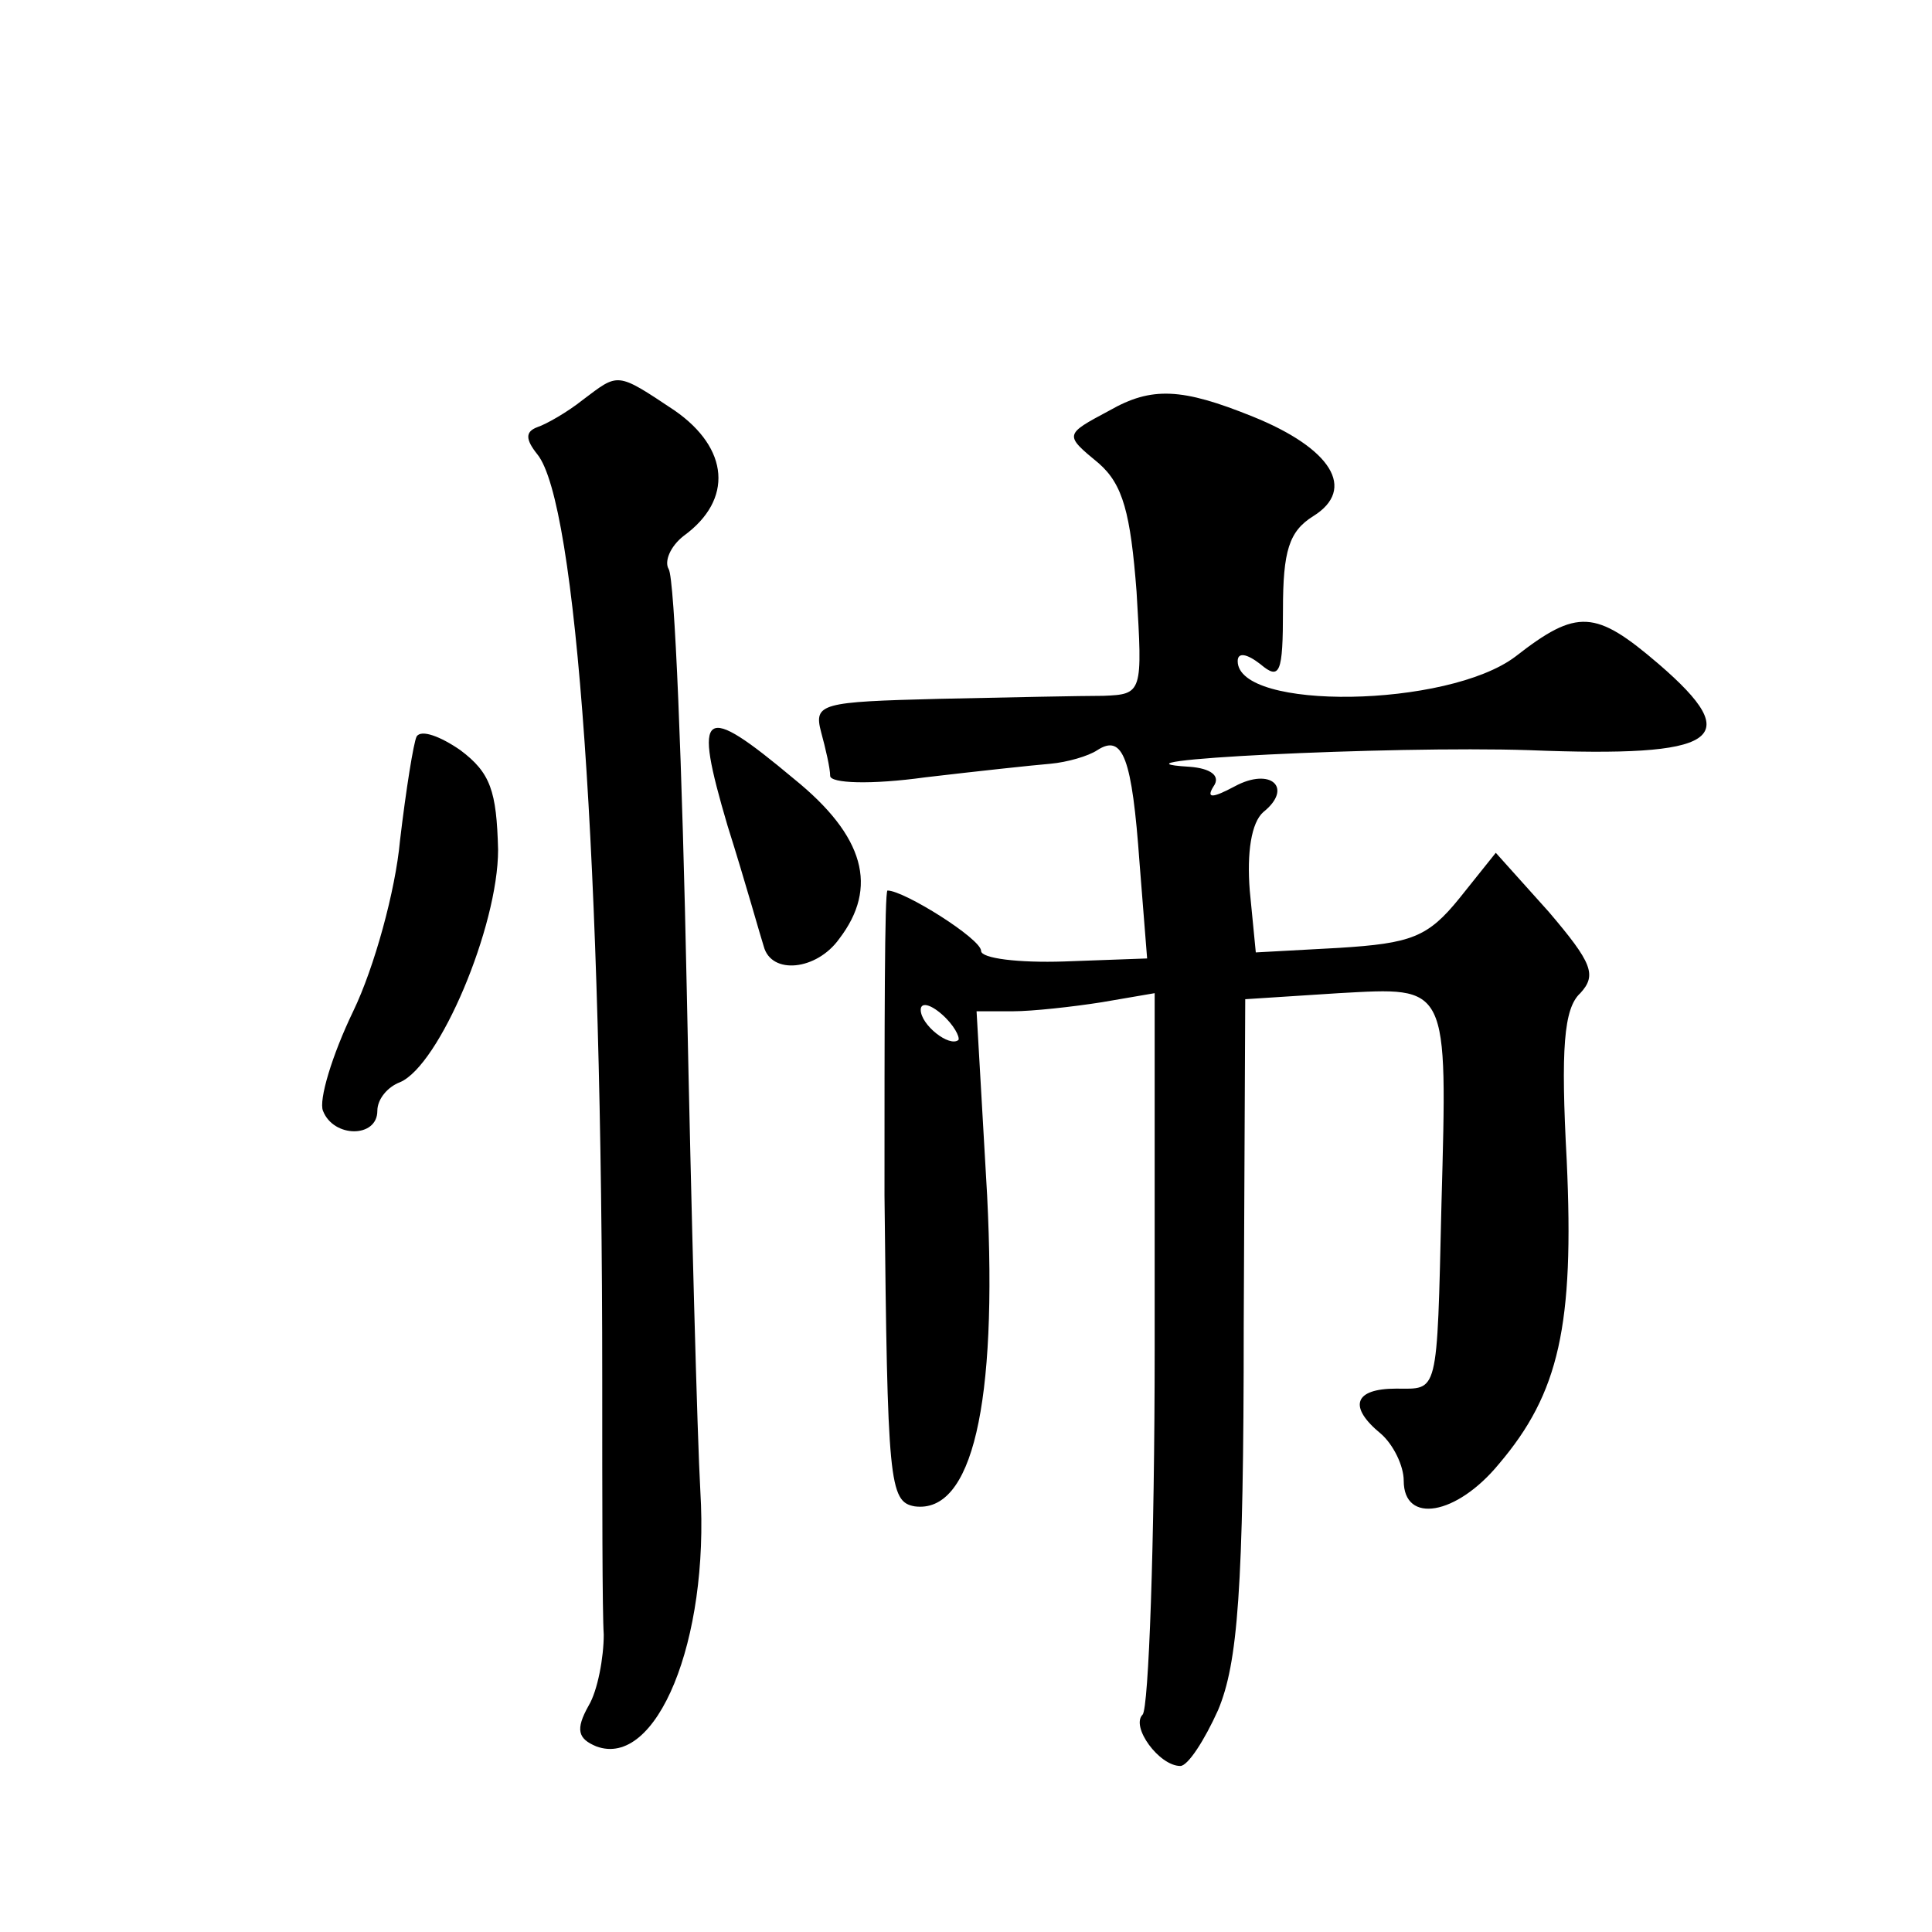
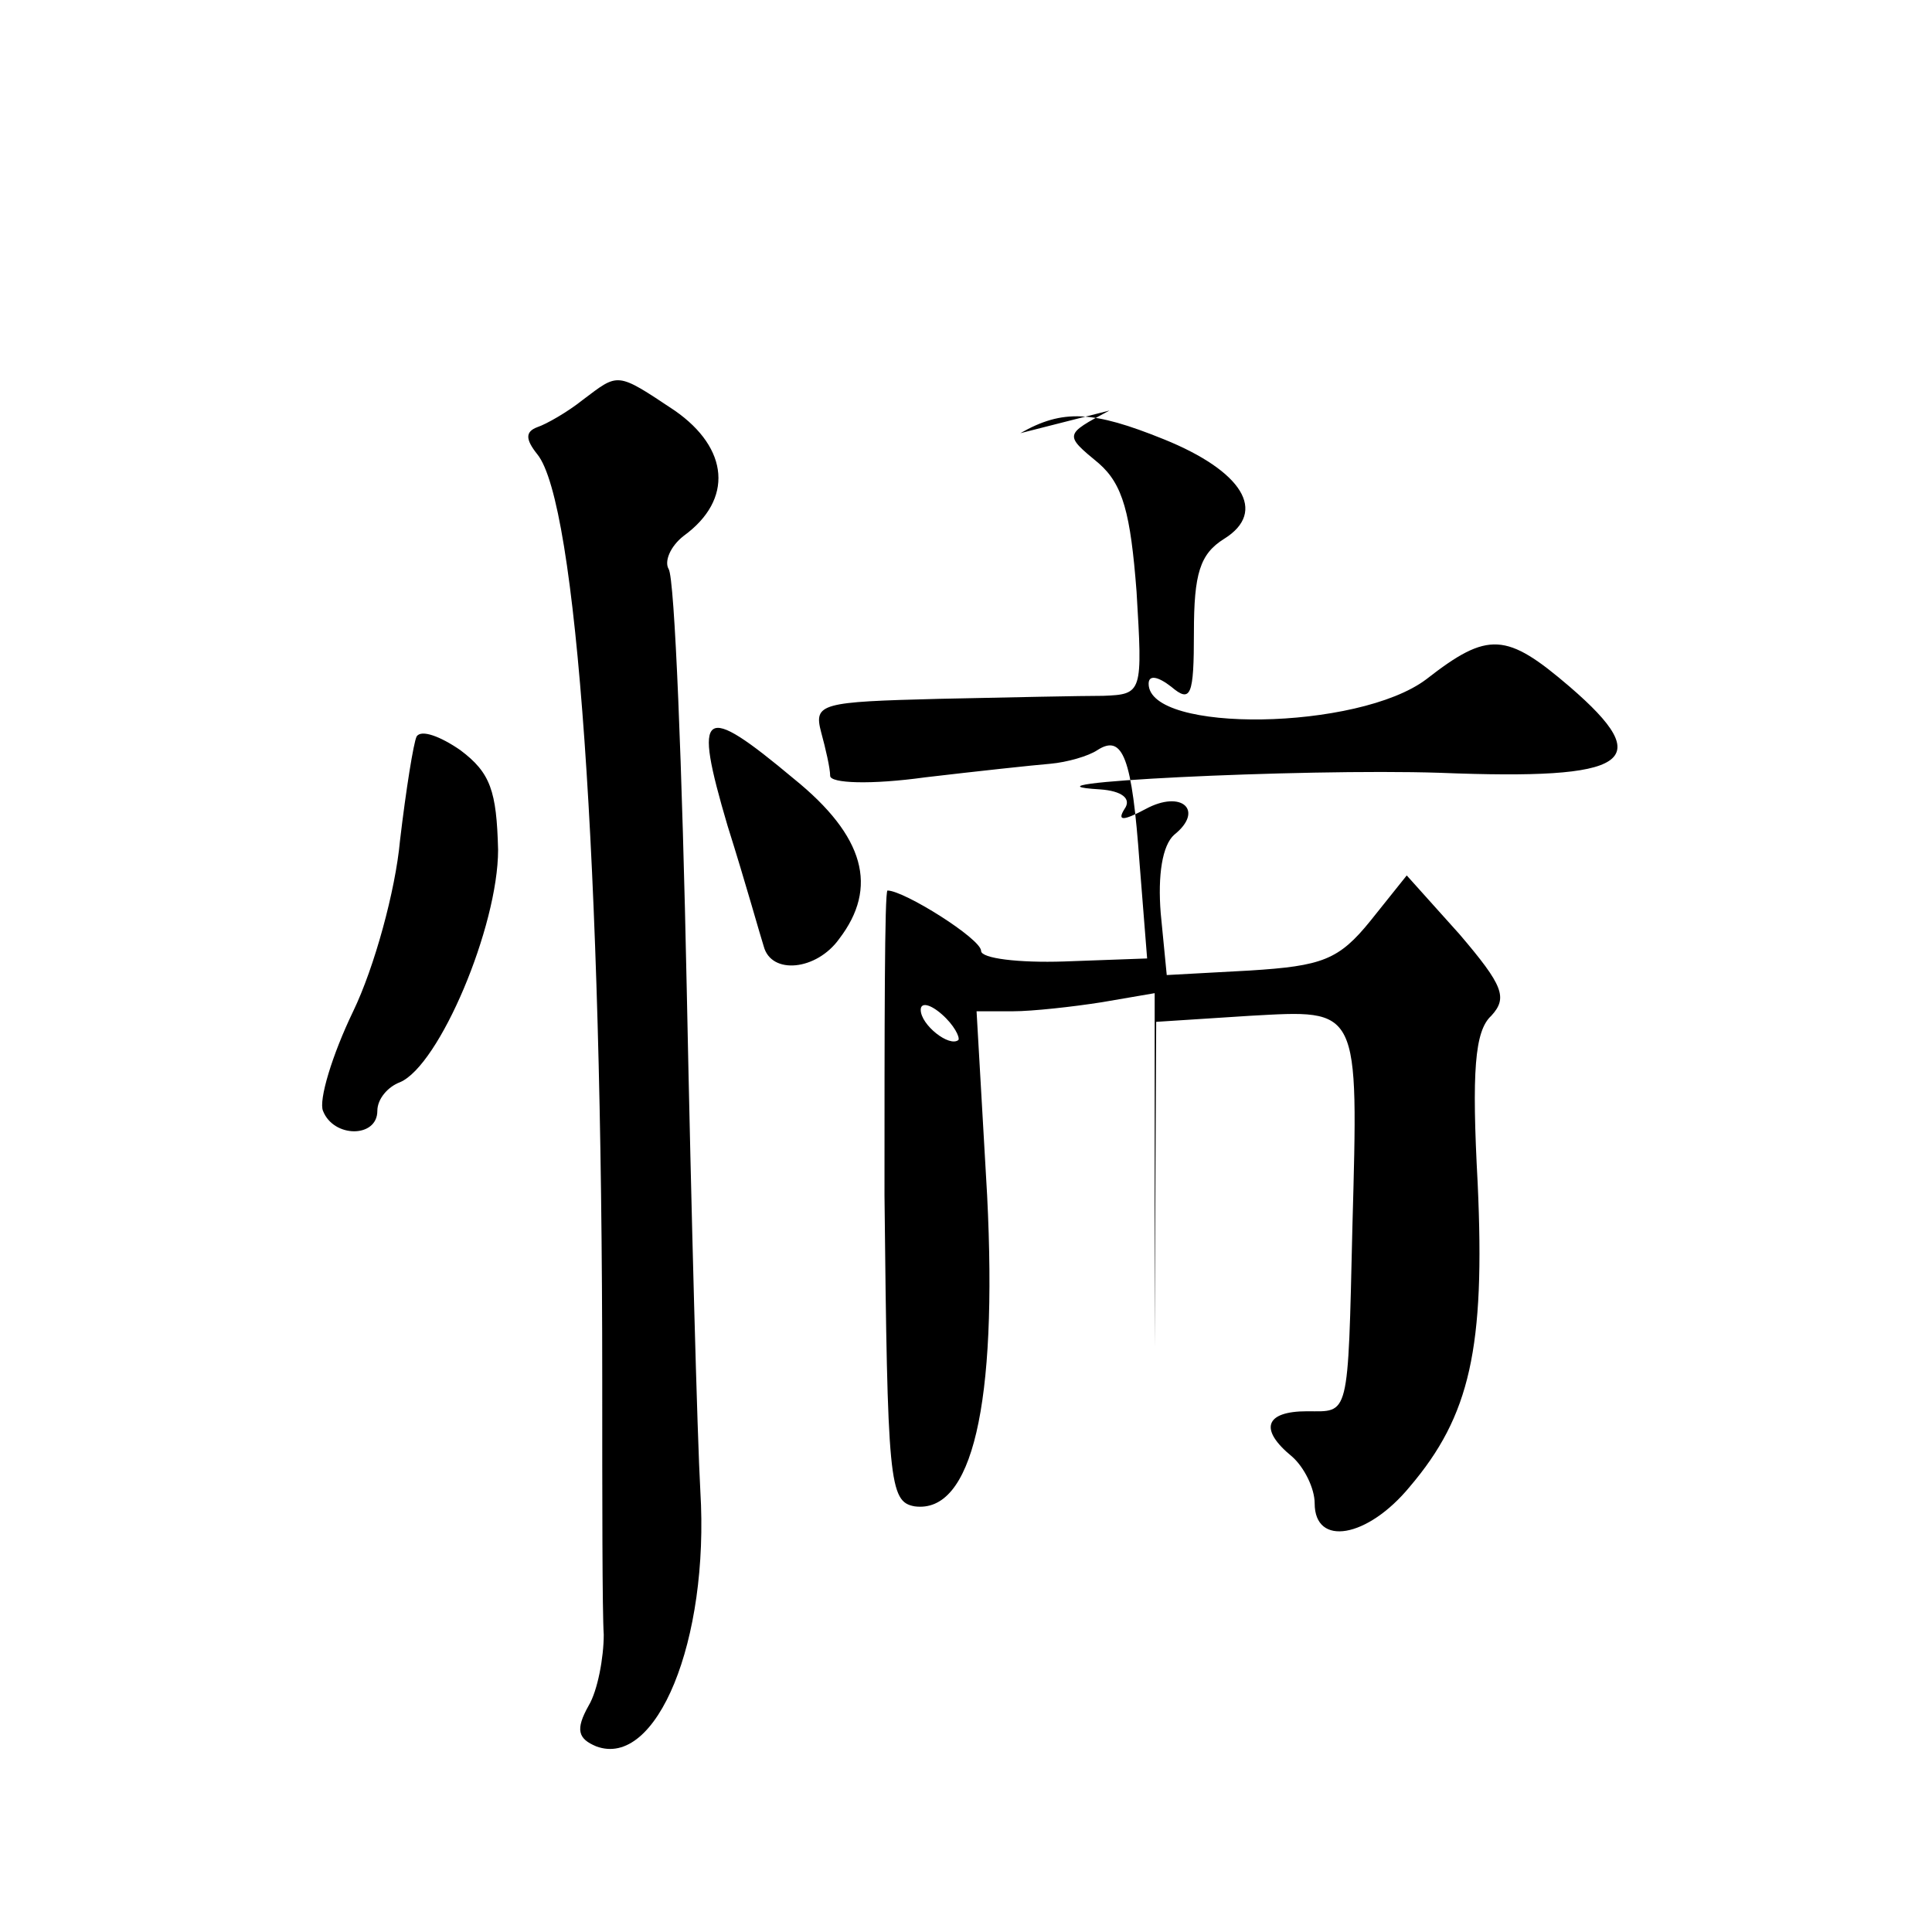
<svg xmlns="http://www.w3.org/2000/svg" version="1.0" width="128pt" height="128pt" viewBox="0 0 128 128" preserveAspectRatio="xMidYMid meet">
  <g transform="translate(0,128) scale(0.1,-0.1)" fill="#0" stroke="none">
-     <path d="M386 1015 c-10 -8 -24 -16 -30 -18 -8 -3 -8 -8 0 -18 26 -32 43 -270 43 -614 0 -77 0 -153 1 -168 0 -15 -4 -37 -10 -47 -9 -16 -7 -22 5 -27 40 -15 75 70 69 169 -2 35 -6 184 -9 332 -3 147 -8 273 -12 279 -3 5 1 15 10 22 33 24 30 58 -6 83 -39 26 -37 25 -61 7z M735 1008 c-30 -16 -30 -16 -7 -35 16 -14 21 -33 25 -85 4 -67 4 -68 -22 -69 -14 0 -63 -1 -109 -2 -78 -2 -83 -3 -78 -22 3 -11 6 -24 6 -29 0 -5 27 -6 63 -1 34 4 71 8 83 9 11 1 25 5 31 9 17 11 23 -5 28 -75 l5 -63 -55 -2 c-30 -1 -55 2 -55 7 0 8 -51 40 -62 40 -2 0 -2 -91 -2 -202 2 -190 3 -203 20 -206 38 -5 55 67 48 206 l-7 122 24 0 c13 0 40 3 59 6 l35 6 0 -235 c0 -130 -4 -239 -8 -243 -8 -8 11 -34 25 -34 5 0 16 17 25 37 13 31 17 79 17 255 l1 216 62 4 c73 4 72 7 68 -140 -3 -128 -2 -122 -30 -122 -28 0 -32 -12 -10 -30 8 -7 15 -21 15 -31 0 -29 35 -23 63 11 40 47 50 92 45 201 -4 74 -2 101 9 111 11 12 8 20 -21 54 l-35 39 -24 -30 c-21 -26 -32 -30 -80 -33 l-55 -3 -4 41 c-2 25 1 45 9 52 20 16 5 30 -19 17 -15 -8 -19 -8 -14 0 5 7 -2 12 -16 13 -67 4 133 14 225 11 126 -5 144 7 86 57 -42 36 -54 37 -95 5 -45 -34 -184 -36 -184 -3 0 6 6 5 15 -2 13 -11 15 -6 15 36 0 39 4 52 20 62 29 18 12 45 -40 66 -47 19 -67 20 -95 4z m-100 -417 c-6 -5 -25 10 -25 20 0 5 6 4 14 -3 8 -7 12 -15 11 -17z M276 792 c-2 -4 -7 -35 -11 -69 -3 -33 -17 -84 -31 -113 -14 -29 -23 -59 -20 -66 7 -18 36 -18 36 0 0 8 7 16 15 19 26 11 65 103 65 154 -1 39 -5 51 -25 66 -13 9 -26 14 -29 9z M482 733 c12 -38 22 -74 24 -80 5 -19 35 -16 50 5 26 34 17 68 -30 106 -61 51 -67 47 -44 -31z" />
+     <path d="M386 1015 c-10 -8 -24 -16 -30 -18 -8 -3 -8 -8 0 -18 26 -32 43 -270 43 -614 0 -77 0 -153 1 -168 0 -15 -4 -37 -10 -47 -9 -16 -7 -22 5 -27 40 -15 75 70 69 169 -2 35 -6 184 -9 332 -3 147 -8 273 -12 279 -3 5 1 15 10 22 33 24 30 58 -6 83 -39 26 -37 25 -61 7z M735 1008 c-30 -16 -30 -16 -7 -35 16 -14 21 -33 25 -85 4 -67 4 -68 -22 -69 -14 0 -63 -1 -109 -2 -78 -2 -83 -3 -78 -22 3 -11 6 -24 6 -29 0 -5 27 -6 63 -1 34 4 71 8 83 9 11 1 25 5 31 9 17 11 23 -5 28 -75 l5 -63 -55 -2 c-30 -1 -55 2 -55 7 0 8 -51 40 -62 40 -2 0 -2 -91 -2 -202 2 -190 3 -203 20 -206 38 -5 55 67 48 206 l-7 122 24 0 c13 0 40 3 59 6 l35 6 0 -235 l1 216 62 4 c73 4 72 7 68 -140 -3 -128 -2 -122 -30 -122 -28 0 -32 -12 -10 -30 8 -7 15 -21 15 -31 0 -29 35 -23 63 11 40 47 50 92 45 201 -4 74 -2 101 9 111 11 12 8 20 -21 54 l-35 39 -24 -30 c-21 -26 -32 -30 -80 -33 l-55 -3 -4 41 c-2 25 1 45 9 52 20 16 5 30 -19 17 -15 -8 -19 -8 -14 0 5 7 -2 12 -16 13 -67 4 133 14 225 11 126 -5 144 7 86 57 -42 36 -54 37 -95 5 -45 -34 -184 -36 -184 -3 0 6 6 5 15 -2 13 -11 15 -6 15 36 0 39 4 52 20 62 29 18 12 45 -40 66 -47 19 -67 20 -95 4z m-100 -417 c-6 -5 -25 10 -25 20 0 5 6 4 14 -3 8 -7 12 -15 11 -17z M276 792 c-2 -4 -7 -35 -11 -69 -3 -33 -17 -84 -31 -113 -14 -29 -23 -59 -20 -66 7 -18 36 -18 36 0 0 8 7 16 15 19 26 11 65 103 65 154 -1 39 -5 51 -25 66 -13 9 -26 14 -29 9z M482 733 c12 -38 22 -74 24 -80 5 -19 35 -16 50 5 26 34 17 68 -30 106 -61 51 -67 47 -44 -31z" />
  </g>
</svg>